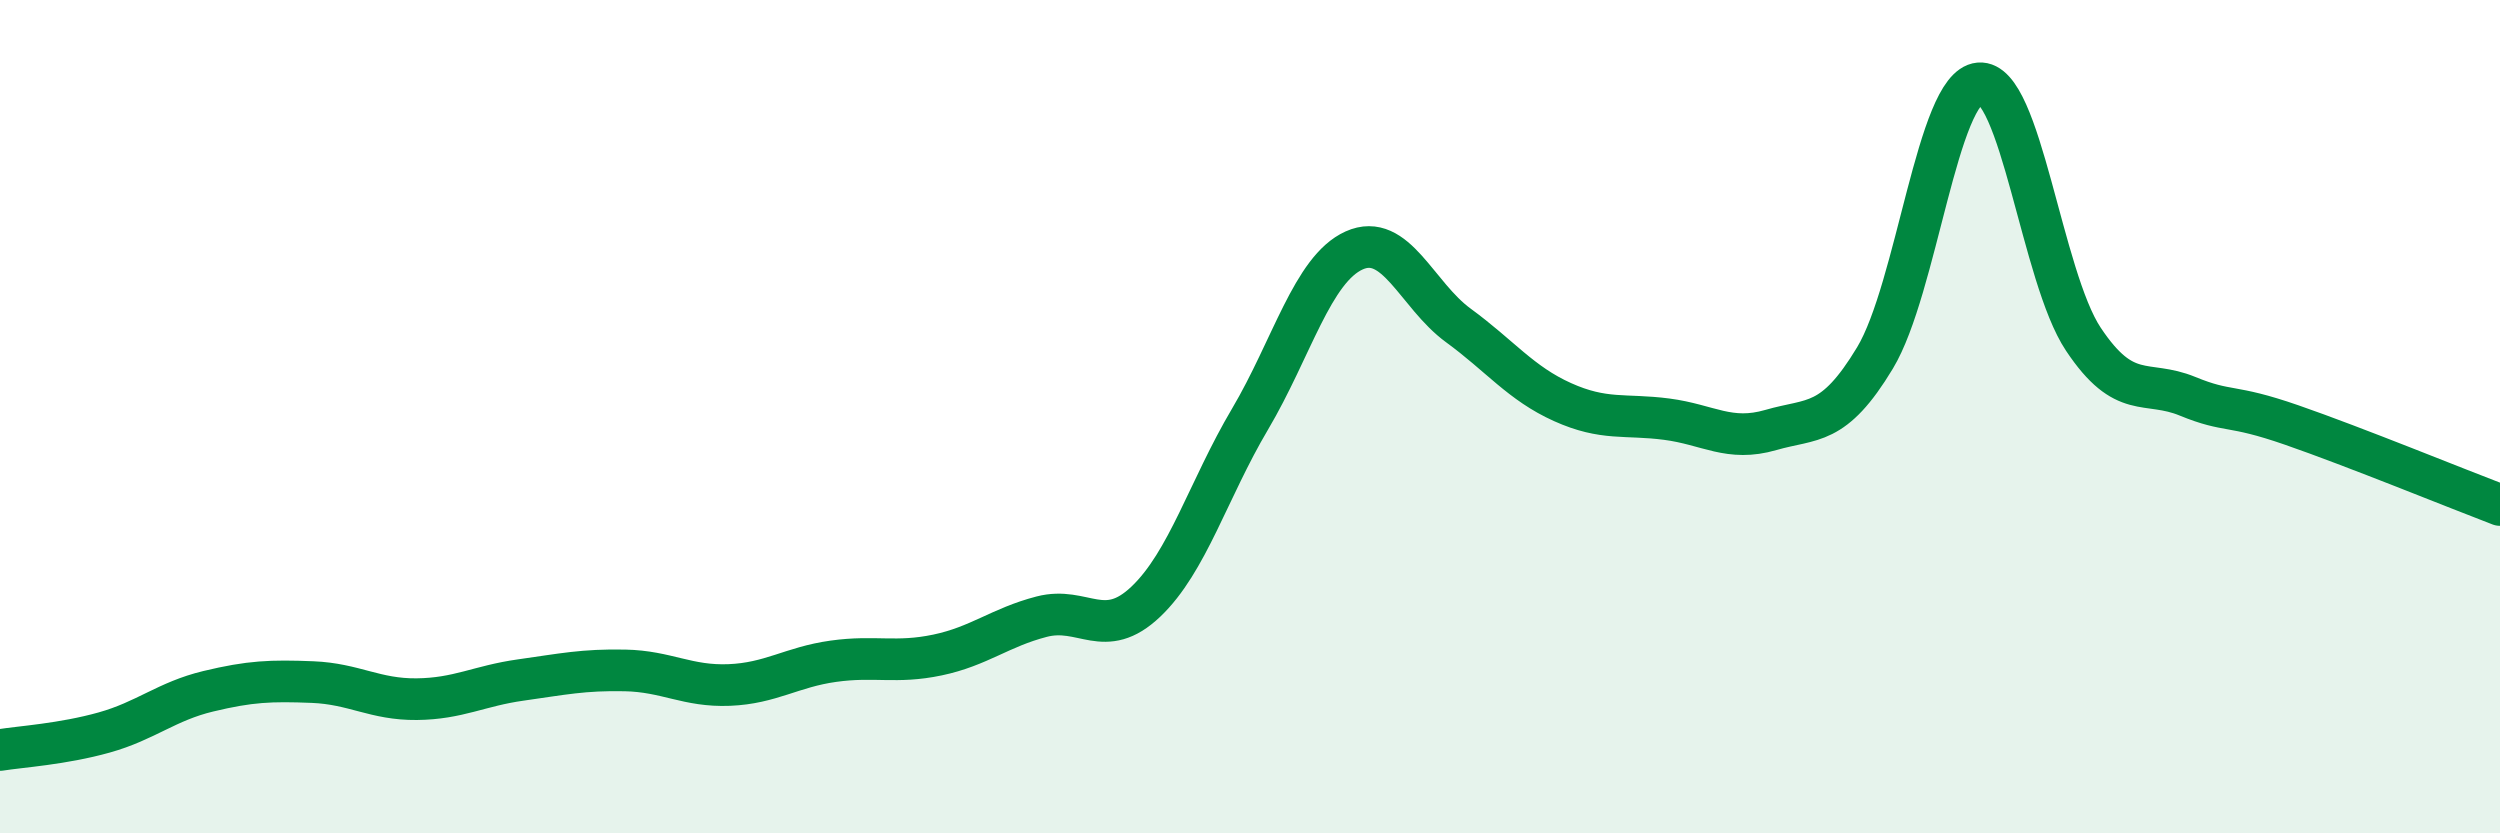
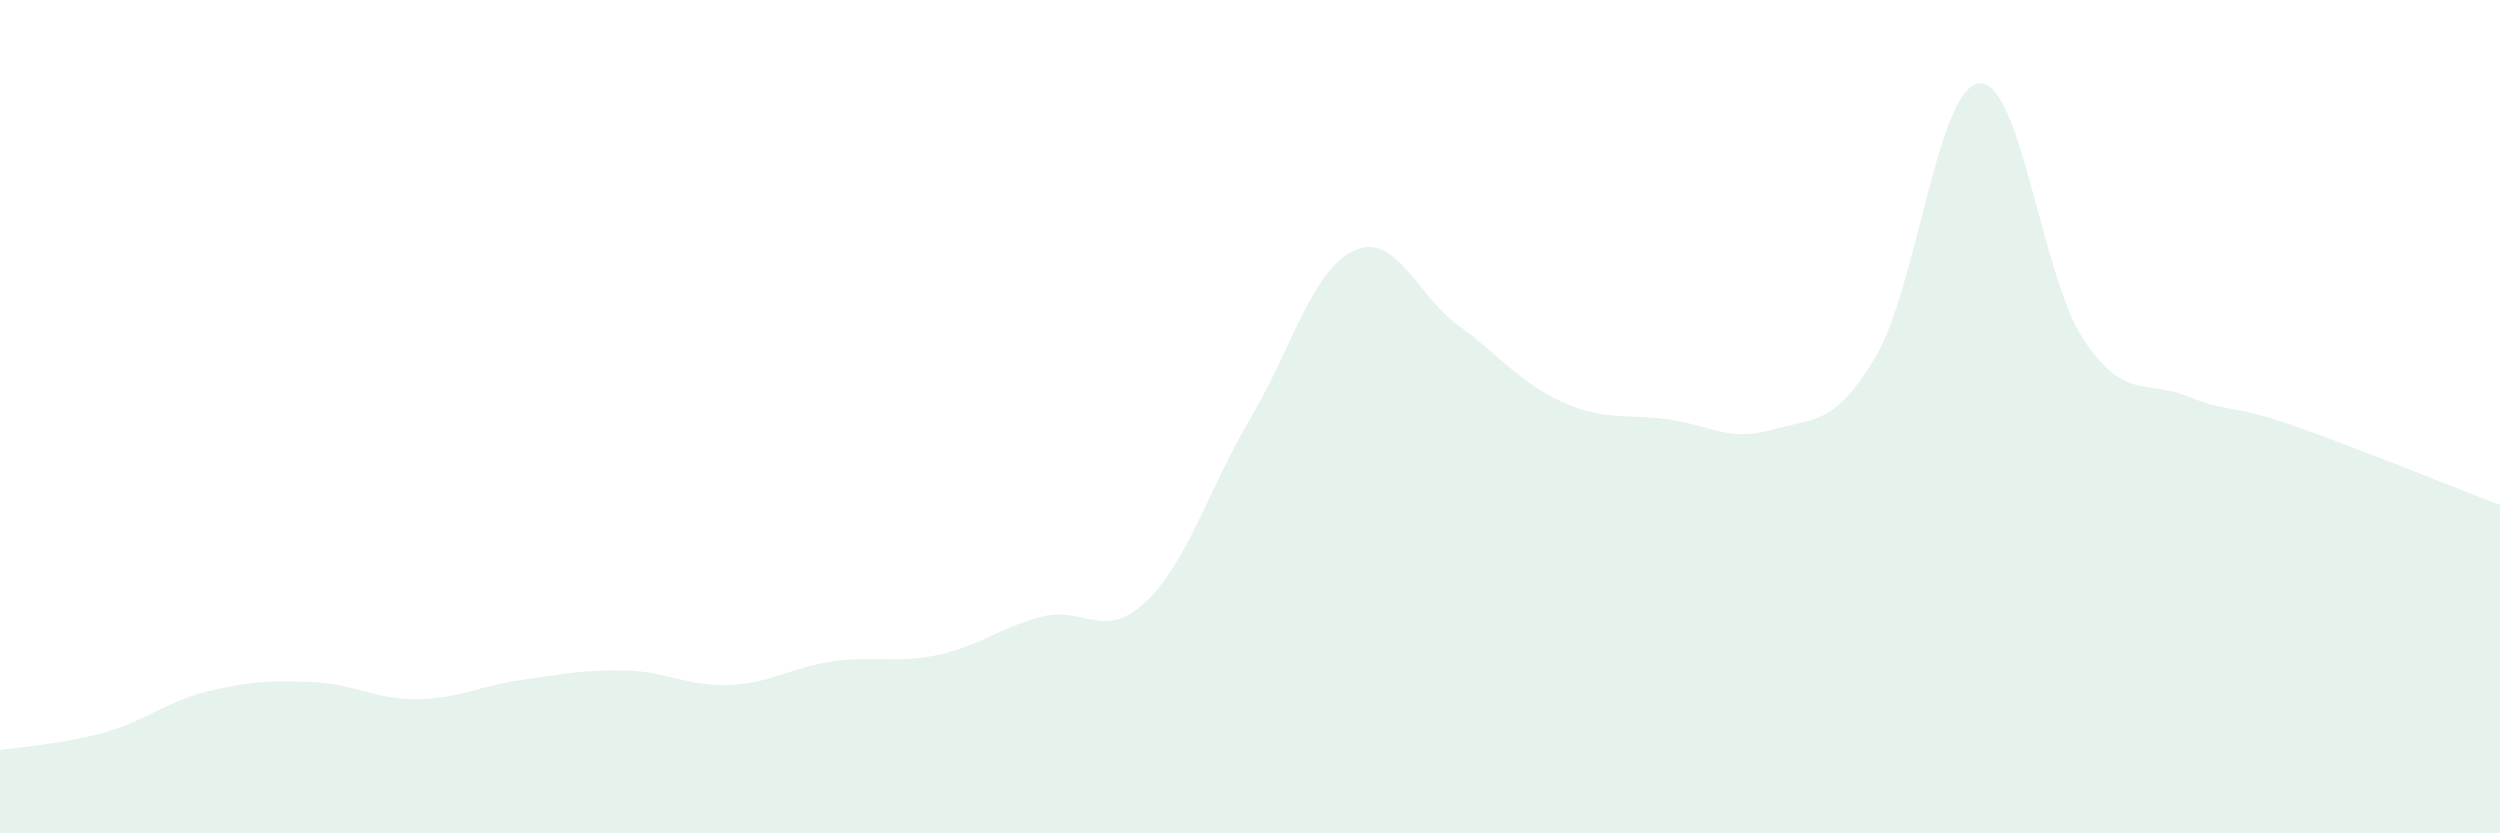
<svg xmlns="http://www.w3.org/2000/svg" width="60" height="20" viewBox="0 0 60 20">
  <path d="M 0,18 C 0.5,17.92 1.5,17.86 2.5,17.58 C 3.5,17.3 4,16.83 5,16.59 C 6,16.35 6.5,16.33 7.5,16.37 C 8.5,16.41 9,16.79 10,16.78 C 11,16.77 11.5,16.46 12.5,16.32 C 13.5,16.18 14,16.07 15,16.09 C 16,16.11 16.5,16.48 17.5,16.44 C 18.5,16.4 19,16.01 20,15.87 C 21,15.73 21.5,15.93 22.5,15.72 C 23.5,15.51 24,15.06 25,14.8 C 26,14.54 26.5,15.39 27.5,14.44 C 28.5,13.49 29,11.75 30,10.06 C 31,8.37 31.5,6.46 32.5,6.01 C 33.5,5.56 34,7.08 35,7.81 C 36,8.54 36.5,9.2 37.5,9.65 C 38.5,10.1 39,9.93 40,10.06 C 41,10.19 41.5,10.61 42.5,10.32 C 43.5,10.03 44,10.25 45,8.59 C 46,6.93 46.5,2.09 47.5,2 C 48.5,1.91 49,6.64 50,8.14 C 51,9.64 51.5,9.1 52.5,9.51 C 53.5,9.92 53.5,9.68 55,10.2 C 56.5,10.72 59,11.74 60,12.12L60 20L0 20Z" fill="#008740" opacity="0.1" stroke-linecap="round" stroke-linejoin="round" />
-   <path d="M 0,18 C 0.5,17.92 1.5,17.86 2.5,17.58 C 3.5,17.3 4,16.83 5,16.59 C 6,16.35 6.5,16.33 7.5,16.37 C 8.5,16.41 9,16.79 10,16.78 C 11,16.77 11.5,16.46 12.5,16.32 C 13.5,16.18 14,16.07 15,16.09 C 16,16.11 16.5,16.48 17.5,16.44 C 18.5,16.4 19,16.01 20,15.87 C 21,15.73 21.5,15.93 22.5,15.72 C 23.5,15.51 24,15.06 25,14.8 C 26,14.54 26.5,15.39 27.5,14.44 C 28.5,13.49 29,11.75 30,10.06 C 31,8.37 31.5,6.46 32.5,6.01 C 33.5,5.56 34,7.08 35,7.81 C 36,8.54 36.5,9.2 37.5,9.65 C 38.5,10.1 39,9.93 40,10.06 C 41,10.19 41.5,10.61 42.5,10.32 C 43.5,10.03 44,10.25 45,8.59 C 46,6.93 46.5,2.09 47.5,2 C 48.5,1.91 49,6.64 50,8.14 C 51,9.64 51.5,9.1 52.5,9.51 C 53.5,9.92 53.5,9.68 55,10.2 C 56.5,10.72 59,11.74 60,12.12" stroke="#008740" stroke-width="1" fill="none" stroke-linecap="round" stroke-linejoin="round" />
</svg>